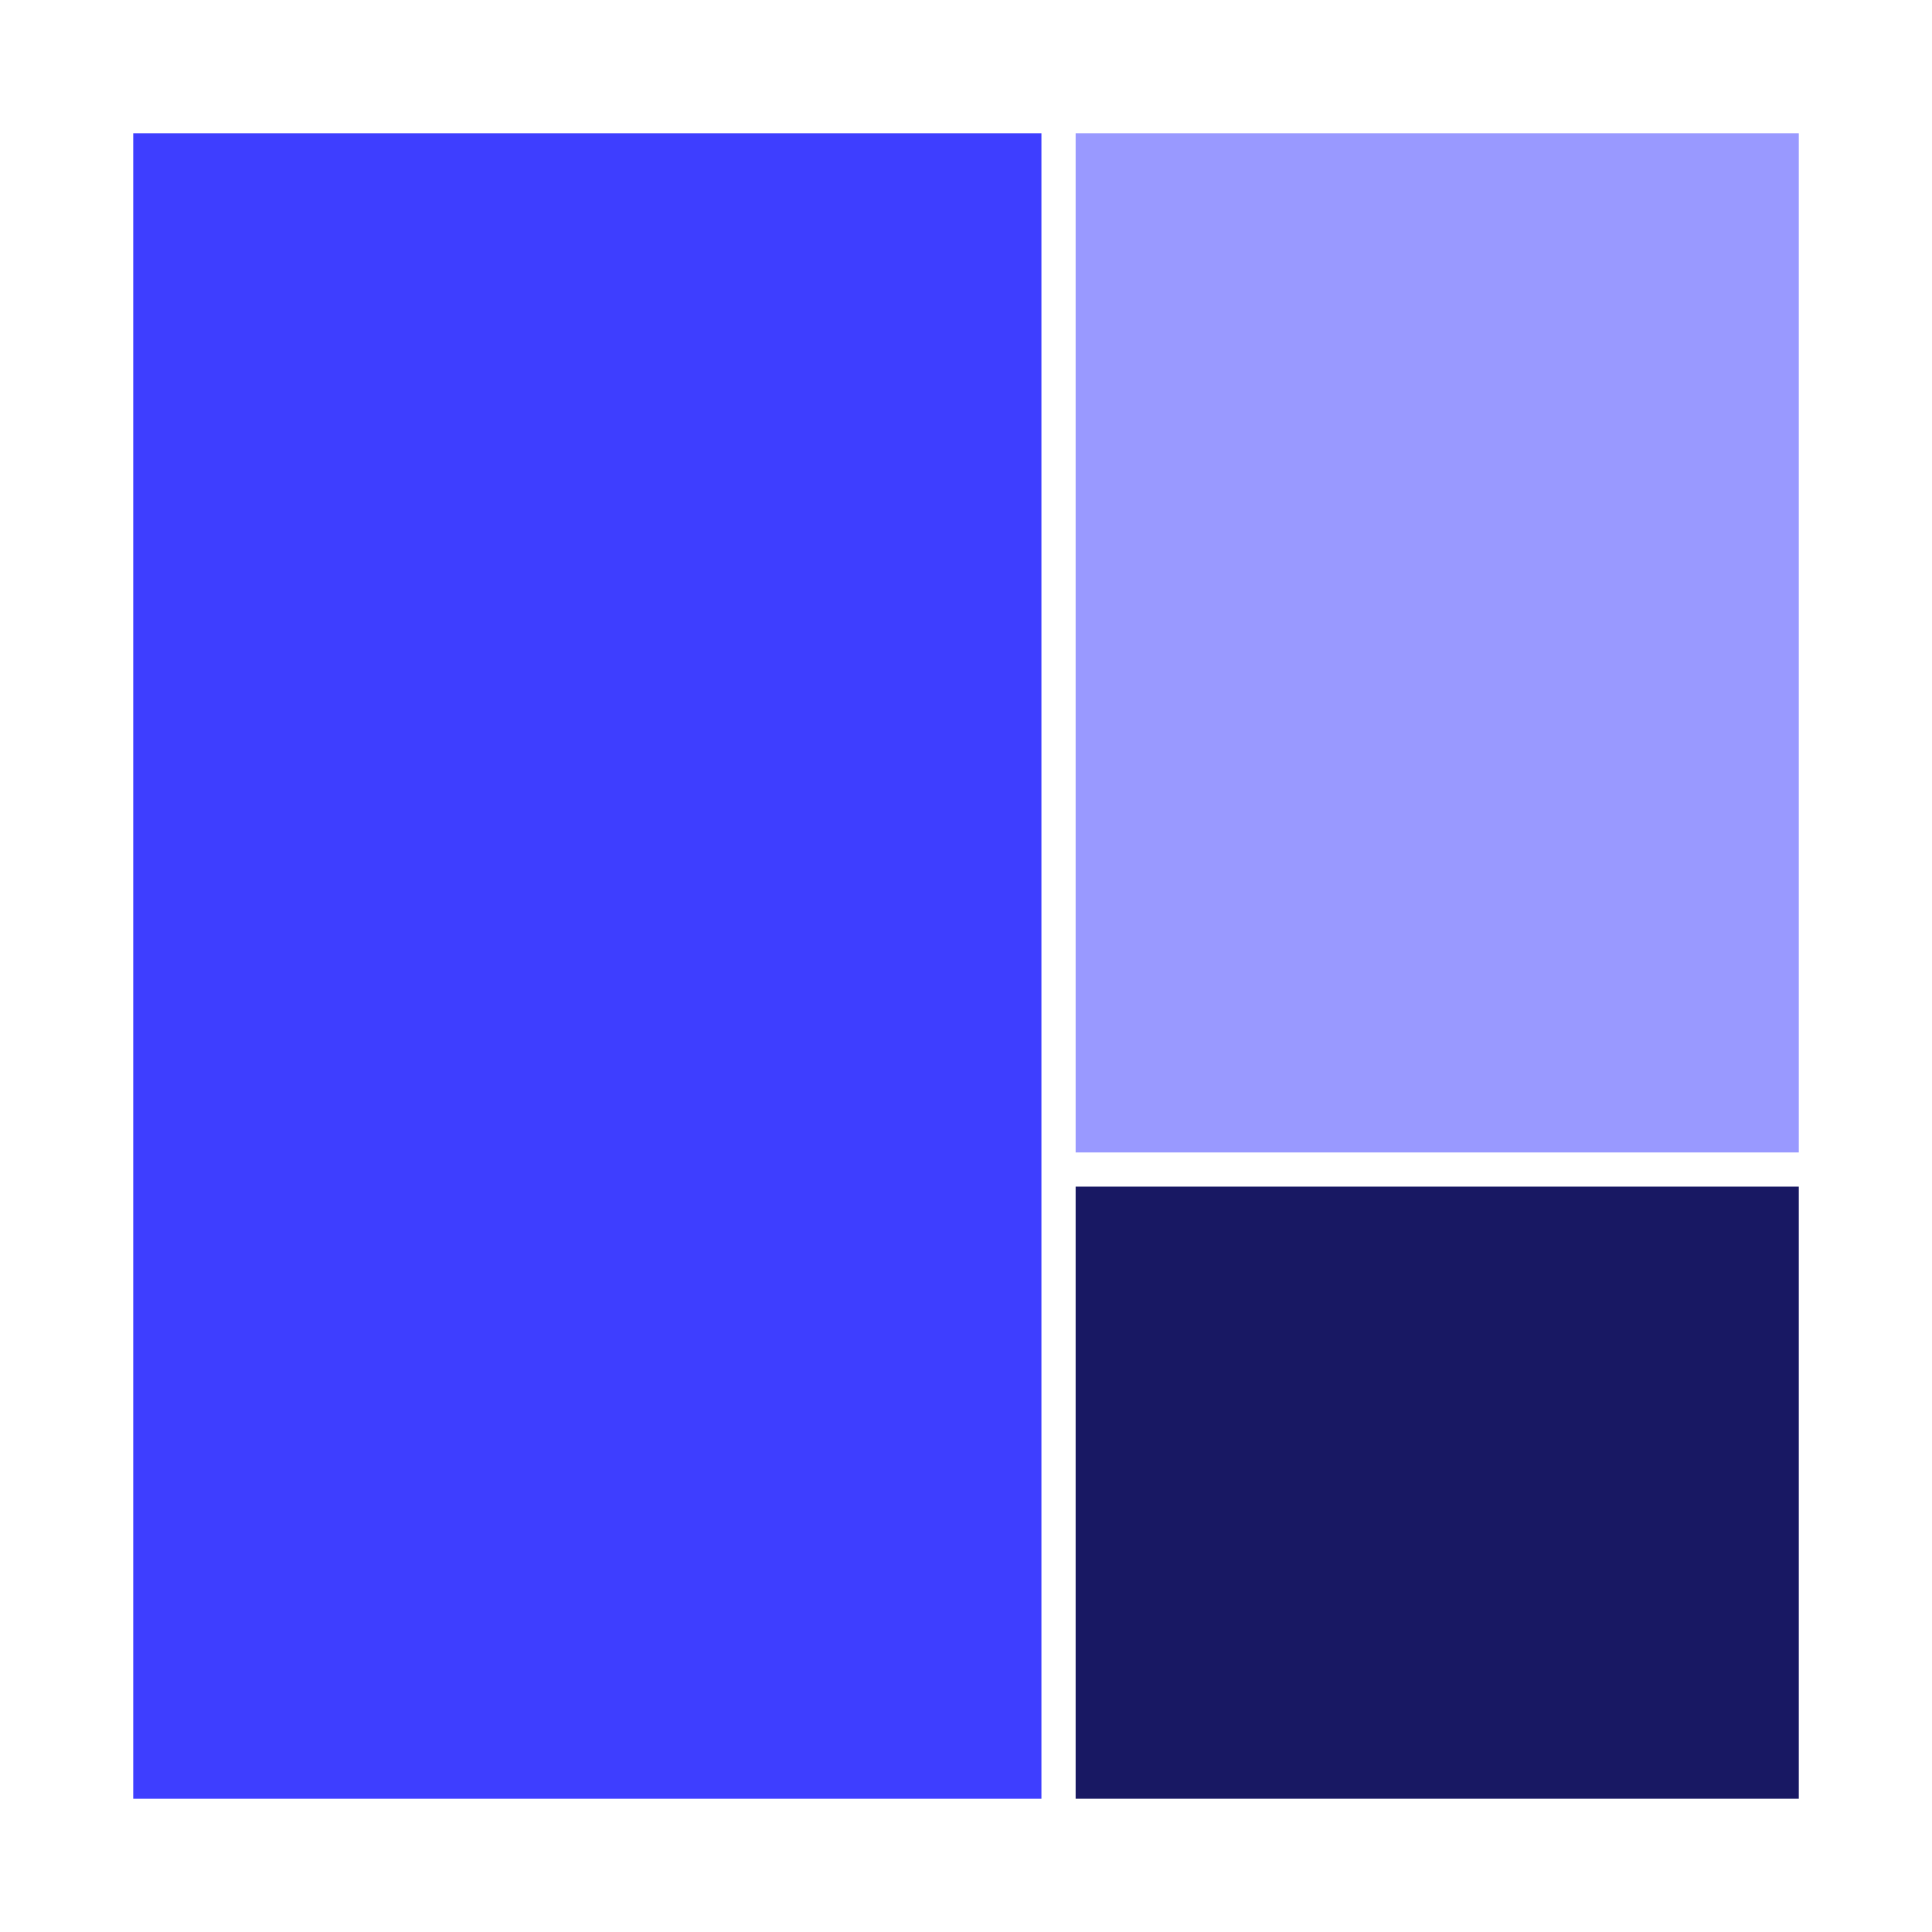
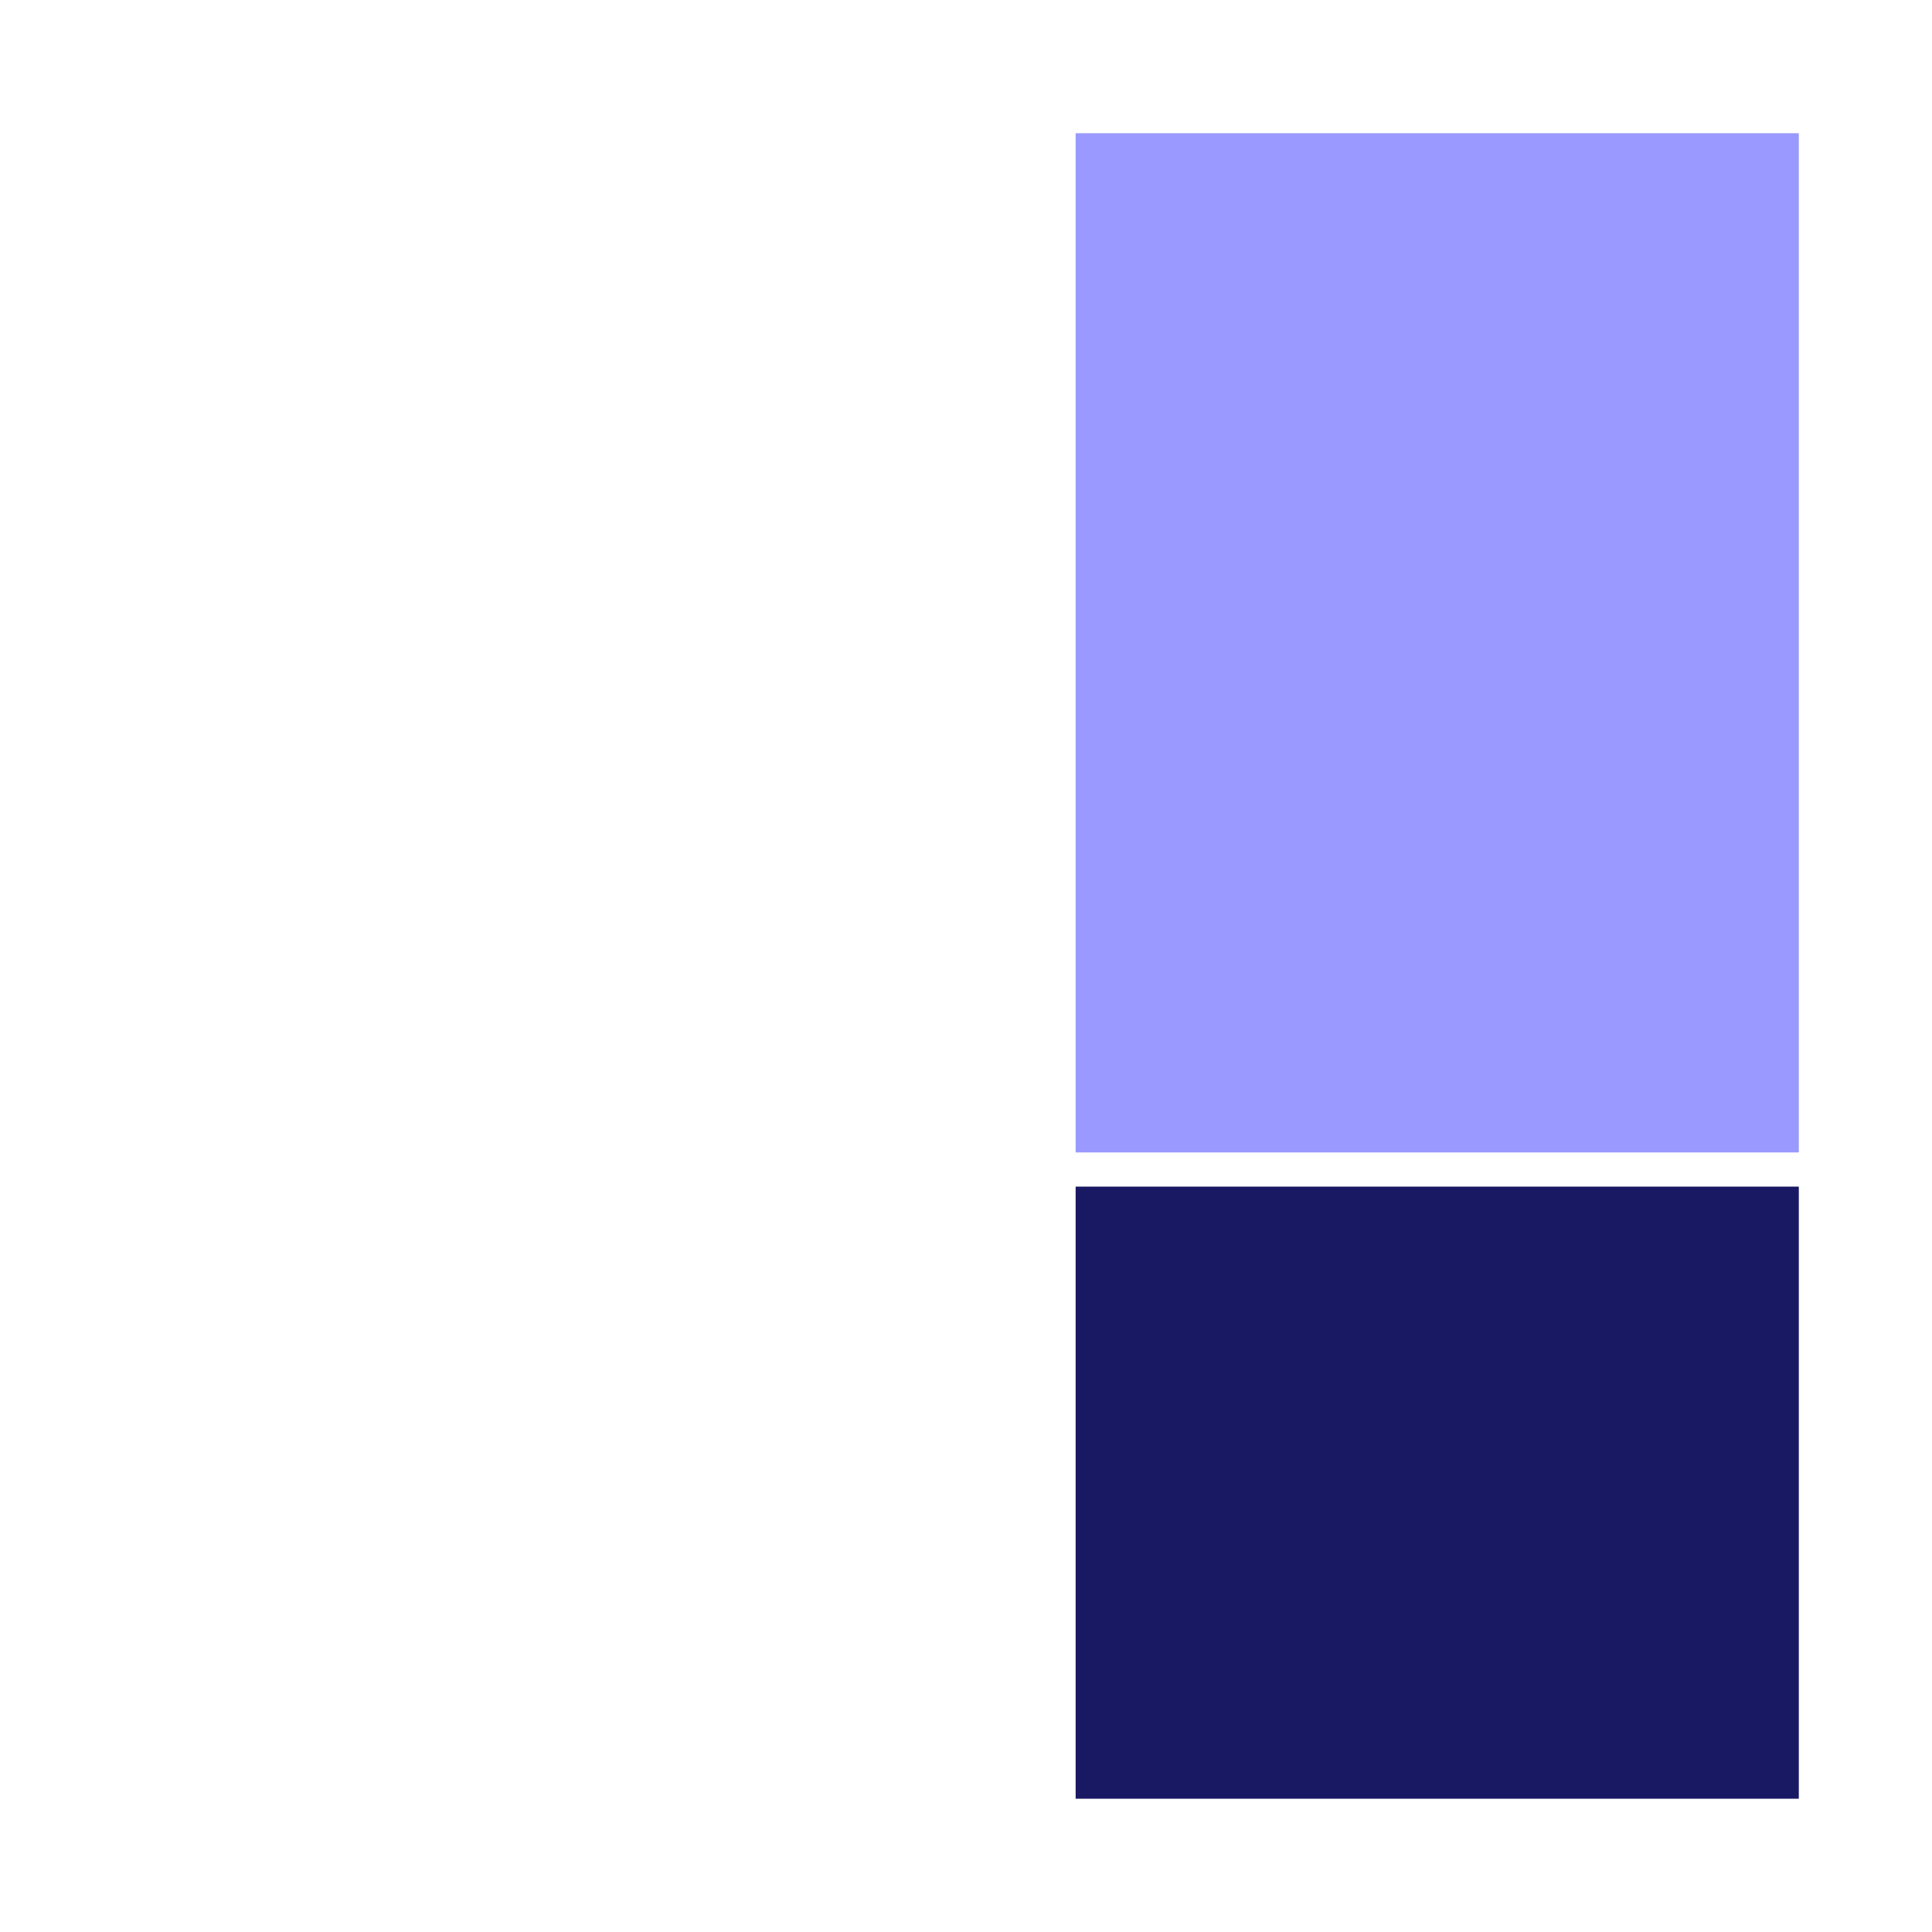
<svg xmlns="http://www.w3.org/2000/svg" width="72" height="72" viewBox="0 0 72 72" fill="none">
  <g clip-path="url(#clip0_3193_31942)">
-     <path d="M40.086 44.222H67.036V67.033V67.034H40.086V44.222Z" fill="#181863" />
+     <path d="M40.086 44.222H67.036V67.033H40.086V44.222Z" fill="#181863" />
    <path d="M67.036 4.965H40.086V42.948H67.036V4.965Z" fill="#9999FF" />
-     <path d="M38.811 4.965H4.965V67.033L4.967 67.034H38.811V4.965Z" fill="#3E3EFF" />
  </g>
  <defs>
    <clipPath id="clip0_3193_31942">
      <rect width="72" height="72" fill="white" />
    </clipPath>
  </defs>
</svg>